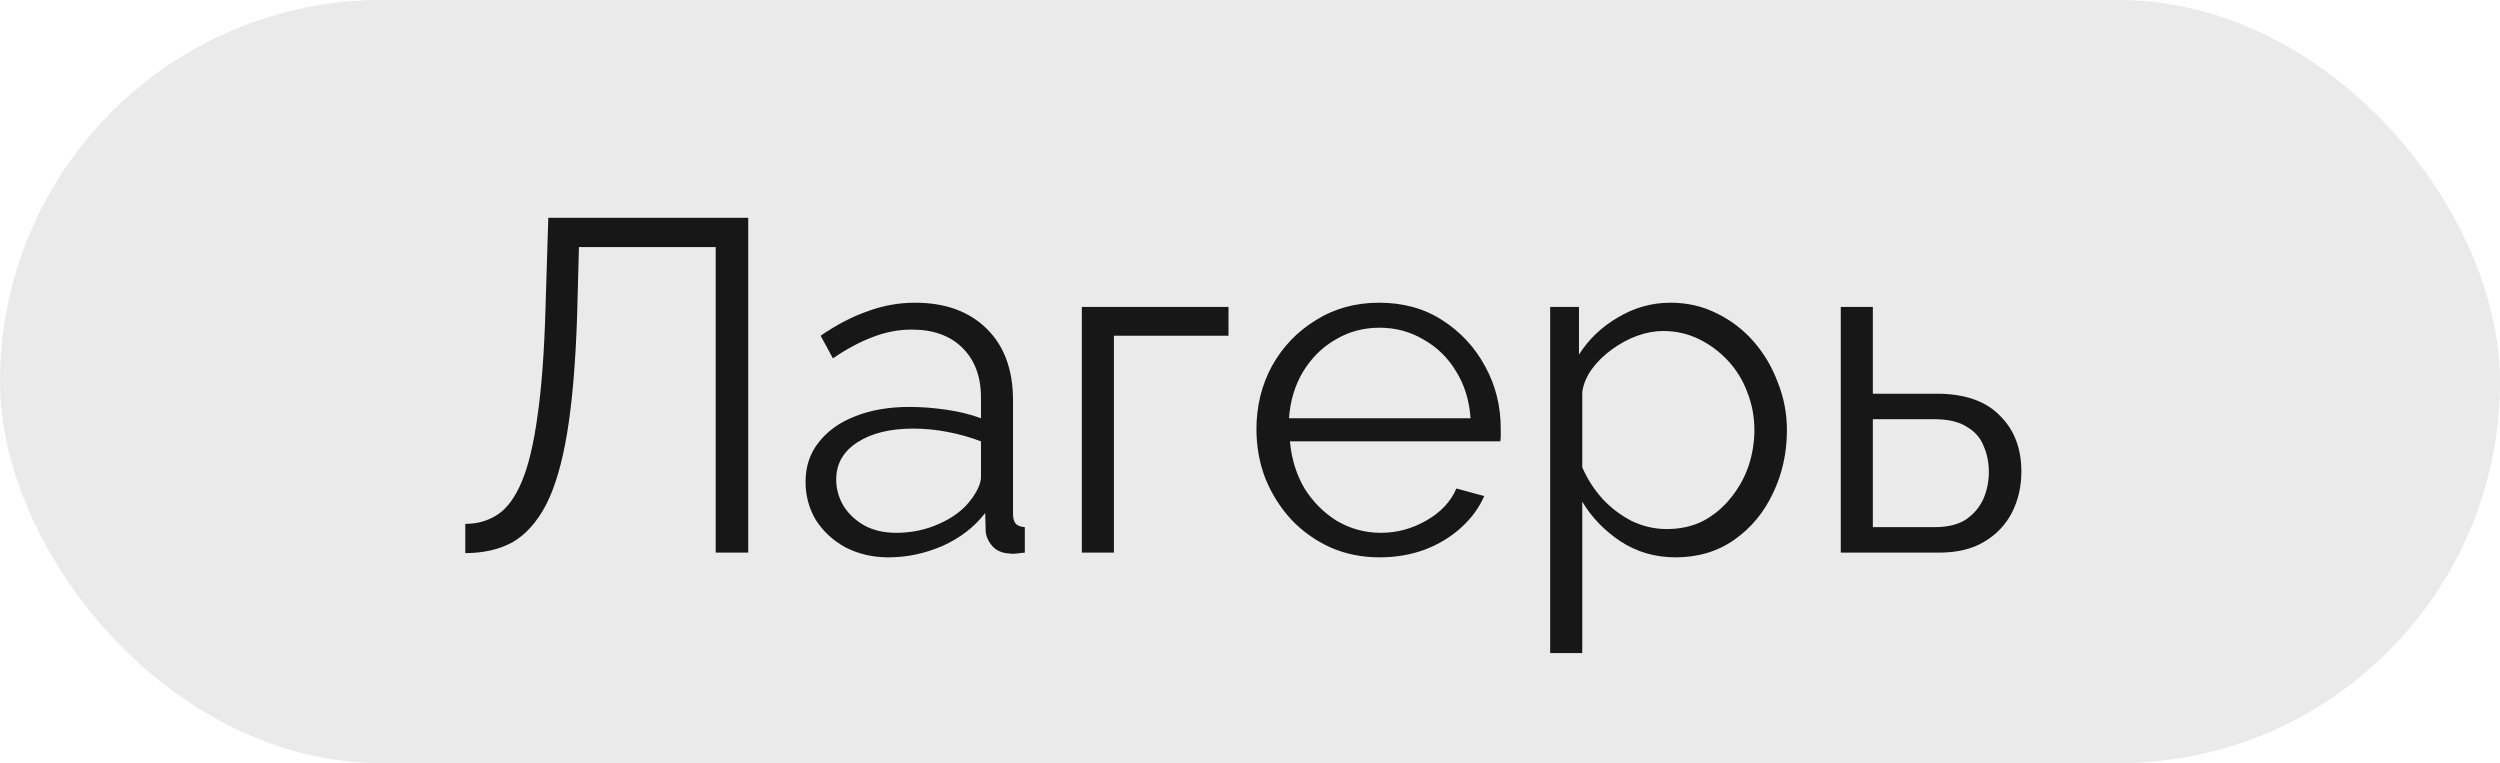
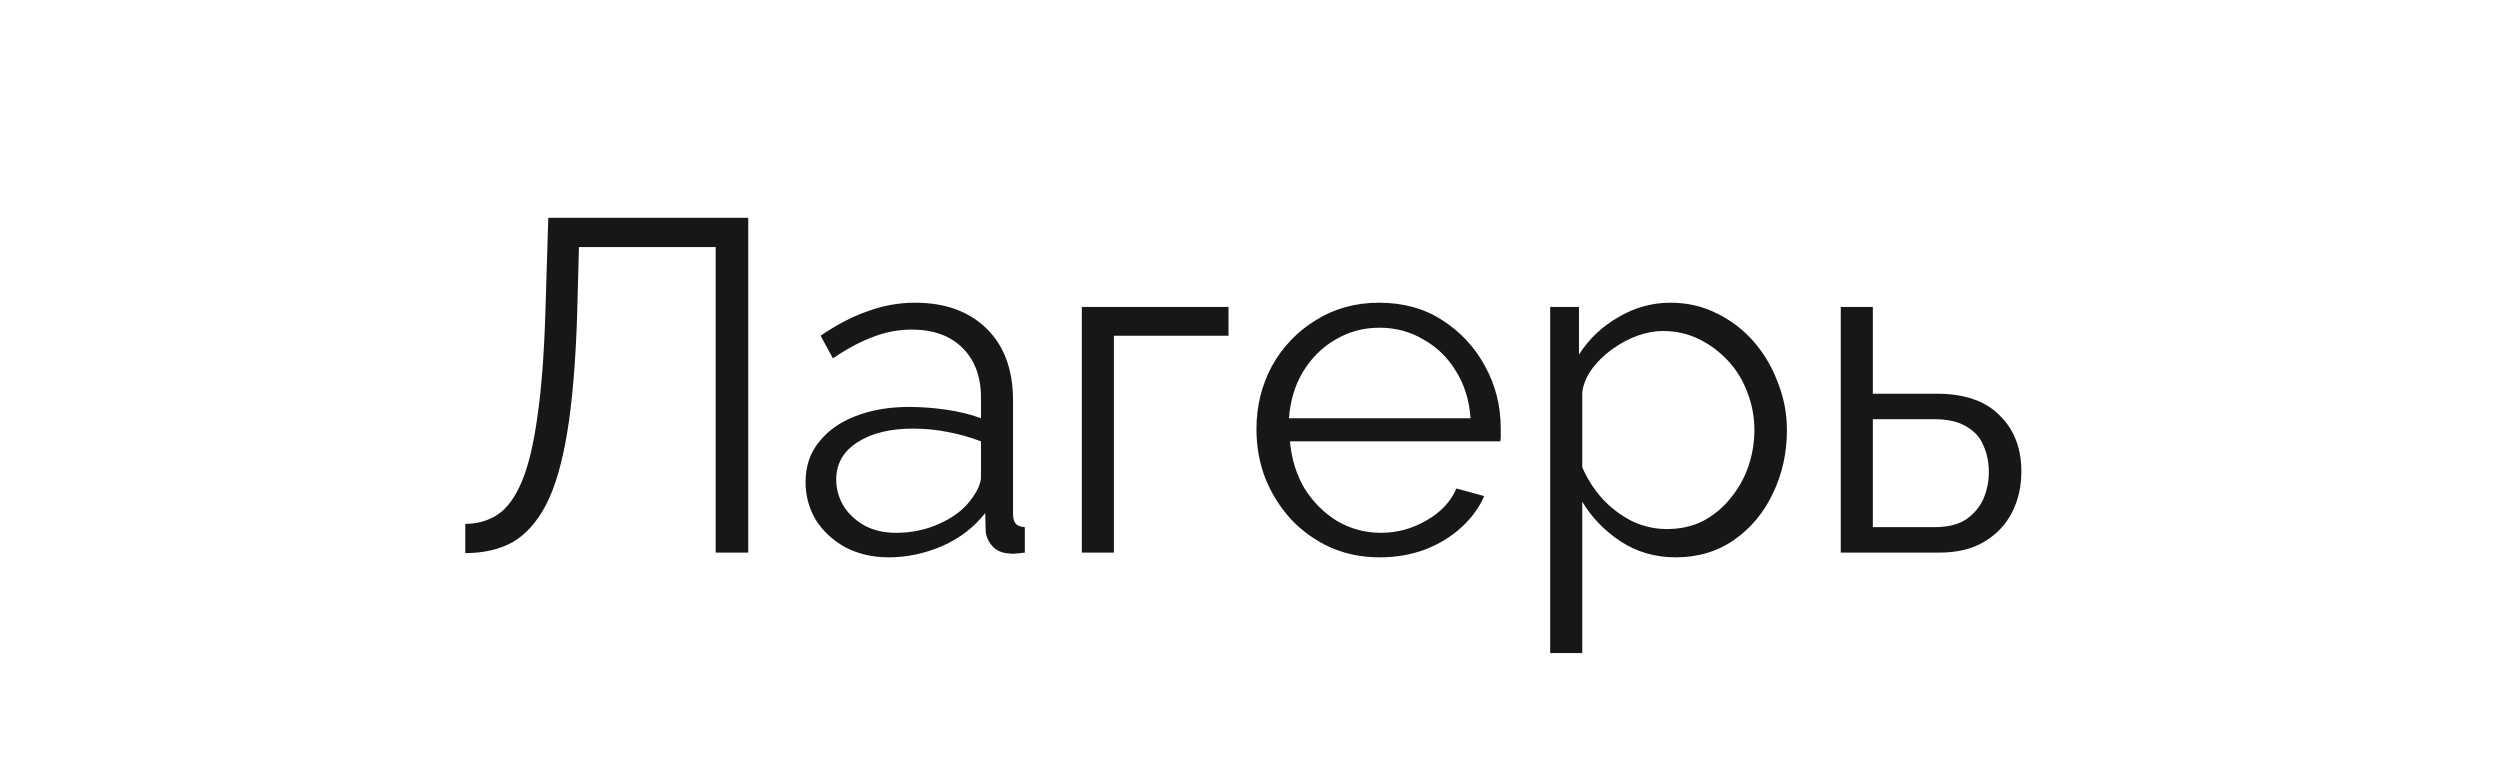
<svg xmlns="http://www.w3.org/2000/svg" width="95" height="29" viewBox="0 0 95 29" fill="none">
-   <rect width="95" height="29" rx="14.5" fill="#EAEAEA" />
  <path d="M27.196 21V9.388H22L21.928 12.076C21.868 13.832 21.743 15.29 21.552 16.448C21.36 17.607 21.092 18.521 20.745 19.19C20.399 19.847 19.975 20.319 19.473 20.606C18.971 20.881 18.374 21.018 17.681 21.018V19.907C18.147 19.907 18.559 19.788 18.917 19.549C19.276 19.31 19.58 18.892 19.831 18.294C20.082 17.697 20.279 16.873 20.423 15.821C20.578 14.758 20.679 13.414 20.727 11.789L20.835 8.277H28.433V21H27.196ZM30.611 18.312C30.611 17.727 30.778 17.225 31.113 16.807C31.447 16.377 31.907 16.048 32.492 15.821C33.09 15.582 33.777 15.463 34.553 15.463C35.007 15.463 35.479 15.499 35.969 15.57C36.459 15.642 36.895 15.75 37.277 15.893V15.104C37.277 14.316 37.044 13.689 36.578 13.223C36.112 12.757 35.467 12.524 34.643 12.524C34.141 12.524 33.645 12.62 33.155 12.811C32.678 12.99 32.176 13.259 31.65 13.617L31.184 12.757C31.794 12.339 32.391 12.028 32.976 11.825C33.562 11.61 34.159 11.503 34.768 11.503C35.915 11.503 36.823 11.831 37.492 12.488C38.161 13.145 38.495 14.053 38.495 15.212V19.531C38.495 19.698 38.531 19.823 38.603 19.907C38.675 19.979 38.788 20.02 38.943 20.032V21C38.812 21.012 38.699 21.024 38.603 21.036C38.507 21.048 38.436 21.048 38.388 21.036C38.089 21.024 37.862 20.928 37.707 20.749C37.552 20.57 37.468 20.379 37.456 20.176L37.438 19.495C37.02 20.032 36.477 20.451 35.807 20.749C35.139 21.036 34.458 21.179 33.765 21.179C33.167 21.179 32.624 21.054 32.134 20.803C31.656 20.54 31.28 20.194 31.005 19.764C30.742 19.322 30.611 18.838 30.611 18.312ZM36.865 19.029C36.996 18.862 37.098 18.7 37.169 18.545C37.241 18.39 37.277 18.252 37.277 18.133V16.771C36.871 16.616 36.447 16.496 36.005 16.413C35.575 16.329 35.139 16.287 34.697 16.287C33.824 16.287 33.12 16.46 32.582 16.807C32.044 17.153 31.776 17.625 31.776 18.223C31.776 18.569 31.865 18.898 32.044 19.208C32.224 19.507 32.486 19.758 32.833 19.961C33.179 20.152 33.586 20.247 34.051 20.247C34.637 20.247 35.18 20.134 35.682 19.907C36.196 19.68 36.59 19.387 36.865 19.029ZM41.11 21V11.664H46.683V12.757H42.329V21H41.11ZM52.422 21.179C51.753 21.179 51.132 21.054 50.559 20.803C49.985 20.54 49.489 20.188 49.071 19.746C48.653 19.292 48.325 18.772 48.086 18.187C47.859 17.601 47.745 16.974 47.745 16.305C47.745 15.433 47.942 14.633 48.337 13.904C48.743 13.175 49.298 12.596 50.003 12.166C50.708 11.724 51.508 11.503 52.404 11.503C53.324 11.503 54.125 11.724 54.806 12.166C55.498 12.608 56.042 13.193 56.436 13.922C56.83 14.639 57.028 15.427 57.028 16.287C57.028 16.383 57.028 16.478 57.028 16.574C57.028 16.657 57.022 16.723 57.01 16.771H49.018C49.077 17.44 49.263 18.037 49.573 18.563C49.896 19.077 50.308 19.489 50.809 19.799C51.323 20.098 51.879 20.247 52.476 20.247C53.085 20.247 53.659 20.092 54.196 19.782C54.746 19.471 55.128 19.065 55.343 18.563L56.4 18.85C56.209 19.292 55.916 19.692 55.522 20.05C55.128 20.409 54.662 20.689 54.125 20.892C53.599 21.084 53.032 21.179 52.422 21.179ZM48.982 15.893H55.881C55.833 15.212 55.648 14.615 55.325 14.101C55.015 13.587 54.602 13.187 54.089 12.9C53.587 12.602 53.032 12.453 52.422 12.453C51.813 12.453 51.258 12.602 50.756 12.9C50.254 13.187 49.842 13.593 49.519 14.119C49.209 14.633 49.029 15.224 48.982 15.893ZM63.674 21.179C62.898 21.179 62.199 20.976 61.578 20.57C60.968 20.164 60.484 19.662 60.126 19.065V24.817H58.907V11.664H60.001V13.474C60.371 12.889 60.867 12.417 61.488 12.058C62.109 11.688 62.772 11.503 63.477 11.503C64.122 11.503 64.713 11.64 65.251 11.915C65.789 12.178 66.254 12.536 66.649 12.99C67.043 13.444 67.347 13.964 67.563 14.549C67.79 15.122 67.903 15.72 67.903 16.341C67.903 17.213 67.724 18.019 67.365 18.76C67.019 19.489 66.529 20.074 65.896 20.516C65.263 20.958 64.522 21.179 63.674 21.179ZM63.334 20.104C63.847 20.104 64.307 20.003 64.713 19.799C65.12 19.584 65.466 19.298 65.753 18.939C66.051 18.581 66.278 18.181 66.434 17.739C66.589 17.285 66.667 16.819 66.667 16.341C66.667 15.839 66.577 15.361 66.398 14.907C66.231 14.454 65.986 14.053 65.663 13.707C65.341 13.36 64.97 13.086 64.552 12.883C64.134 12.679 63.68 12.578 63.19 12.578C62.88 12.578 62.557 12.638 62.223 12.757C61.888 12.877 61.566 13.05 61.255 13.277C60.956 13.492 60.705 13.737 60.502 14.011C60.299 14.286 60.174 14.579 60.126 14.889V17.757C60.317 18.199 60.574 18.599 60.897 18.957C61.219 19.304 61.589 19.584 62.008 19.799C62.438 20.003 62.88 20.104 63.334 20.104ZM69.949 21V11.664H71.168V14.961H73.587C74.65 14.961 75.451 15.236 75.988 15.786C76.538 16.323 76.812 17.034 76.812 17.918C76.812 18.491 76.693 19.011 76.454 19.477C76.215 19.943 75.863 20.313 75.397 20.588C74.943 20.863 74.369 21 73.676 21H69.949ZM71.168 20.032H73.515C74.005 20.032 74.399 19.937 74.698 19.746C74.996 19.543 75.218 19.286 75.361 18.975C75.504 18.653 75.576 18.306 75.576 17.936C75.576 17.577 75.51 17.249 75.379 16.95C75.259 16.64 75.044 16.395 74.734 16.215C74.435 16.024 74.017 15.929 73.479 15.929H71.168V20.032Z" fill="#171717" />
</svg>